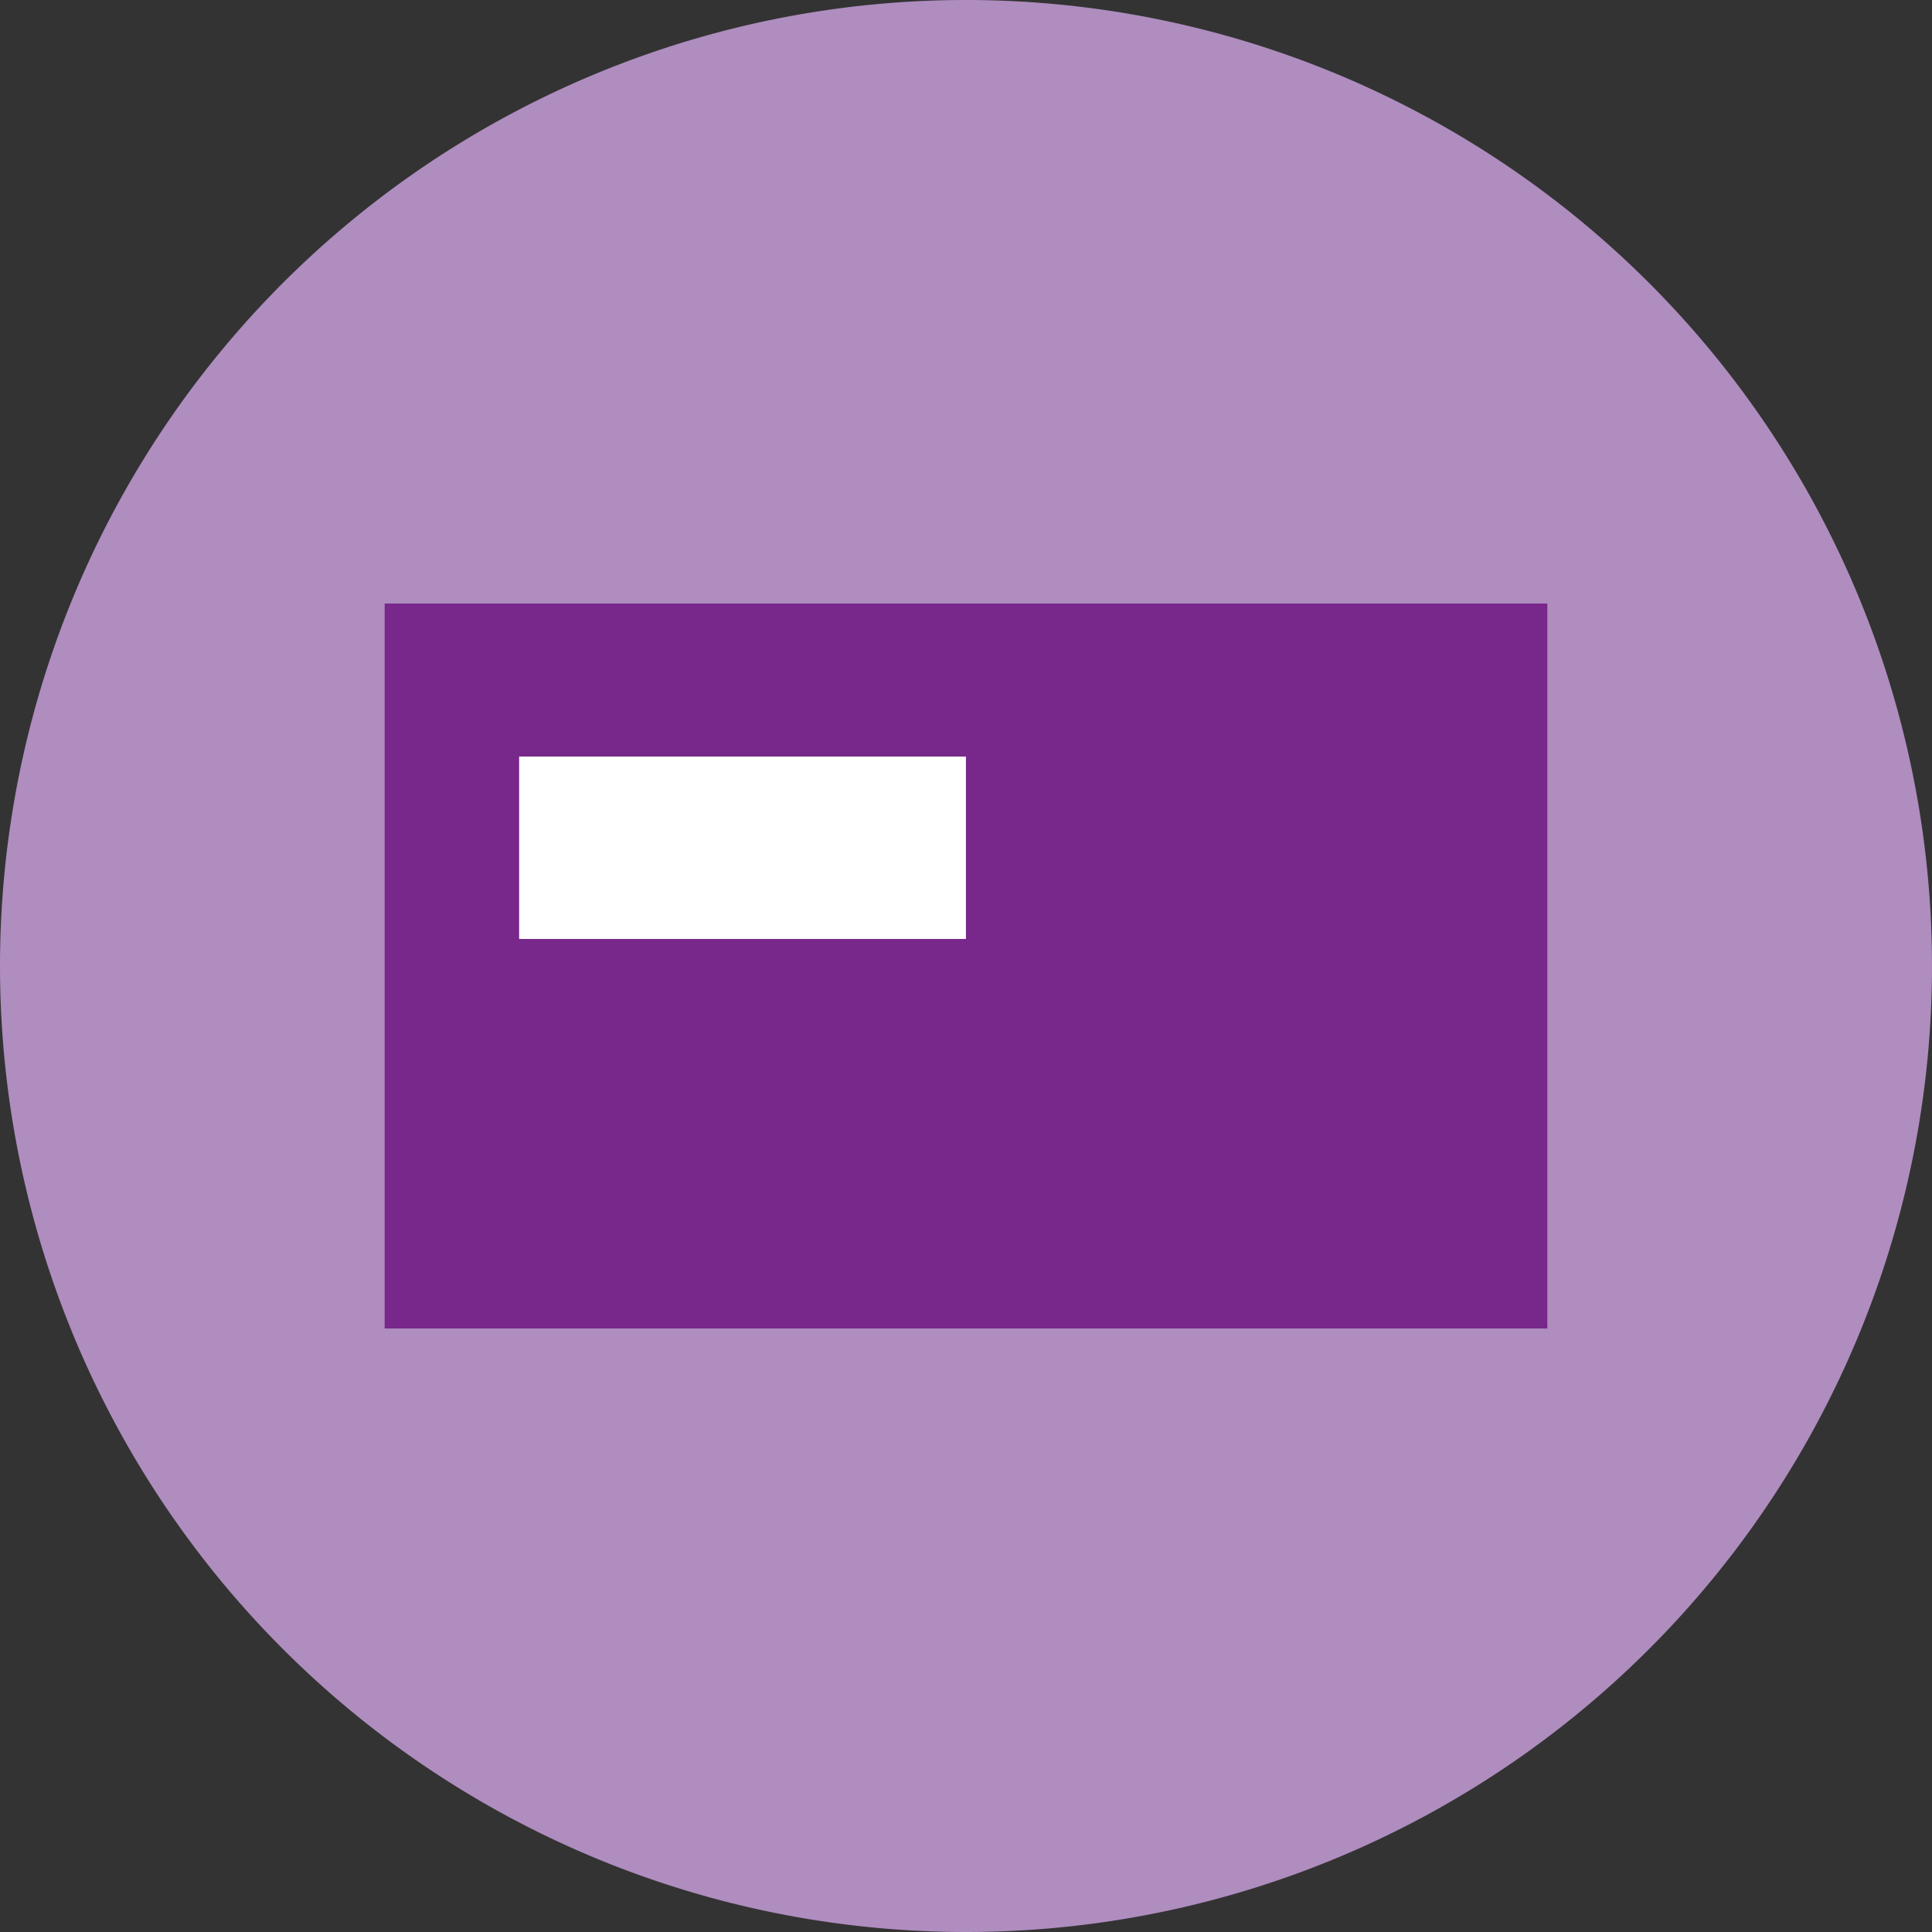
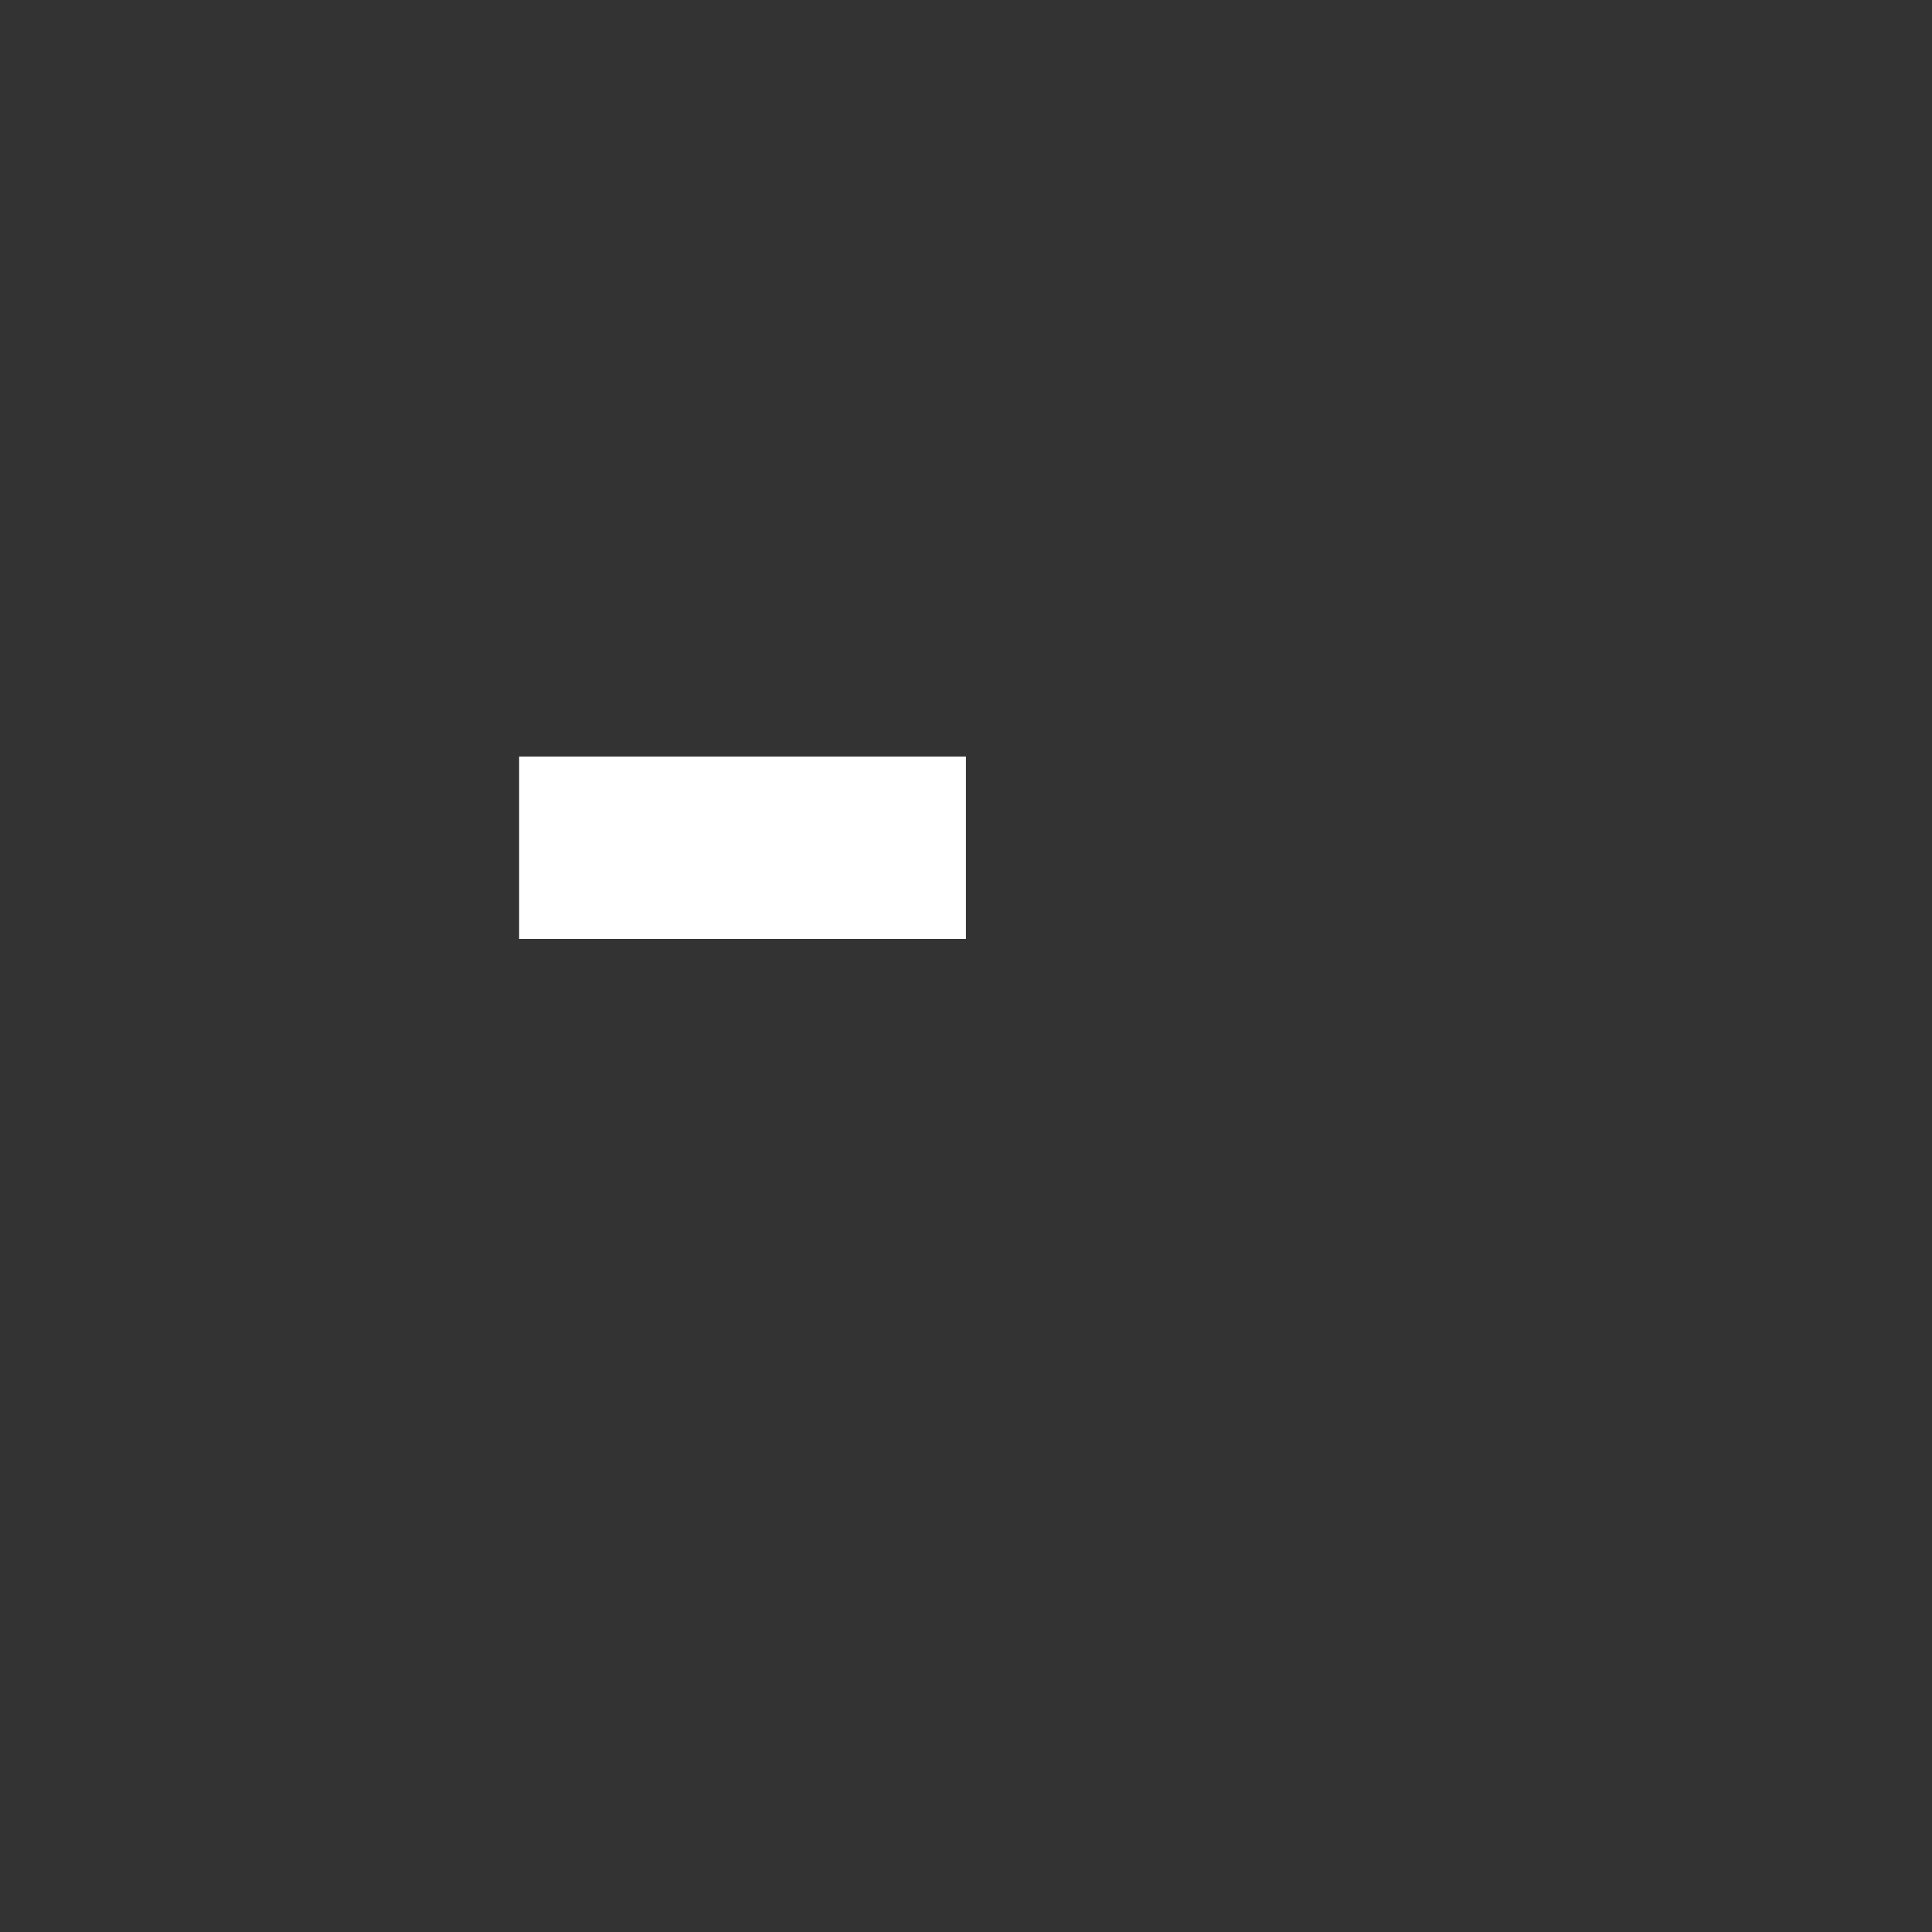
<svg xmlns="http://www.w3.org/2000/svg" id="Layer_1" data-name="Layer 1" width="246.56" height="246.56" viewBox="0 0 246.56 246.56">
  <rect x="0" y="0" width="246.56" height="246.56" fill="#333333" stroke="none" />
  <defs>
    <clipPath id="clip-path">
-       <rect width="246.56" height="246.56" style="fill: none" />
-     </clipPath>
+       </clipPath>
  </defs>
  <title>Belasting advies</title>
  <g style="clip-path: url(#clip-path)">
    <path d="M123.28,246.56A123.28,123.28,0,1,0,0,123.28,123.28,123.28,0,0,0,123.28,246.56" style="fill: #af8dbf" />
  </g>
-   <rect x="49.09" y="77.02" width="148.38" height="92.52" style="fill: #78278b" />
  <rect x="66.25" y="96.55" width="57.02" height="23.28" style="fill: #fff" />
</svg>